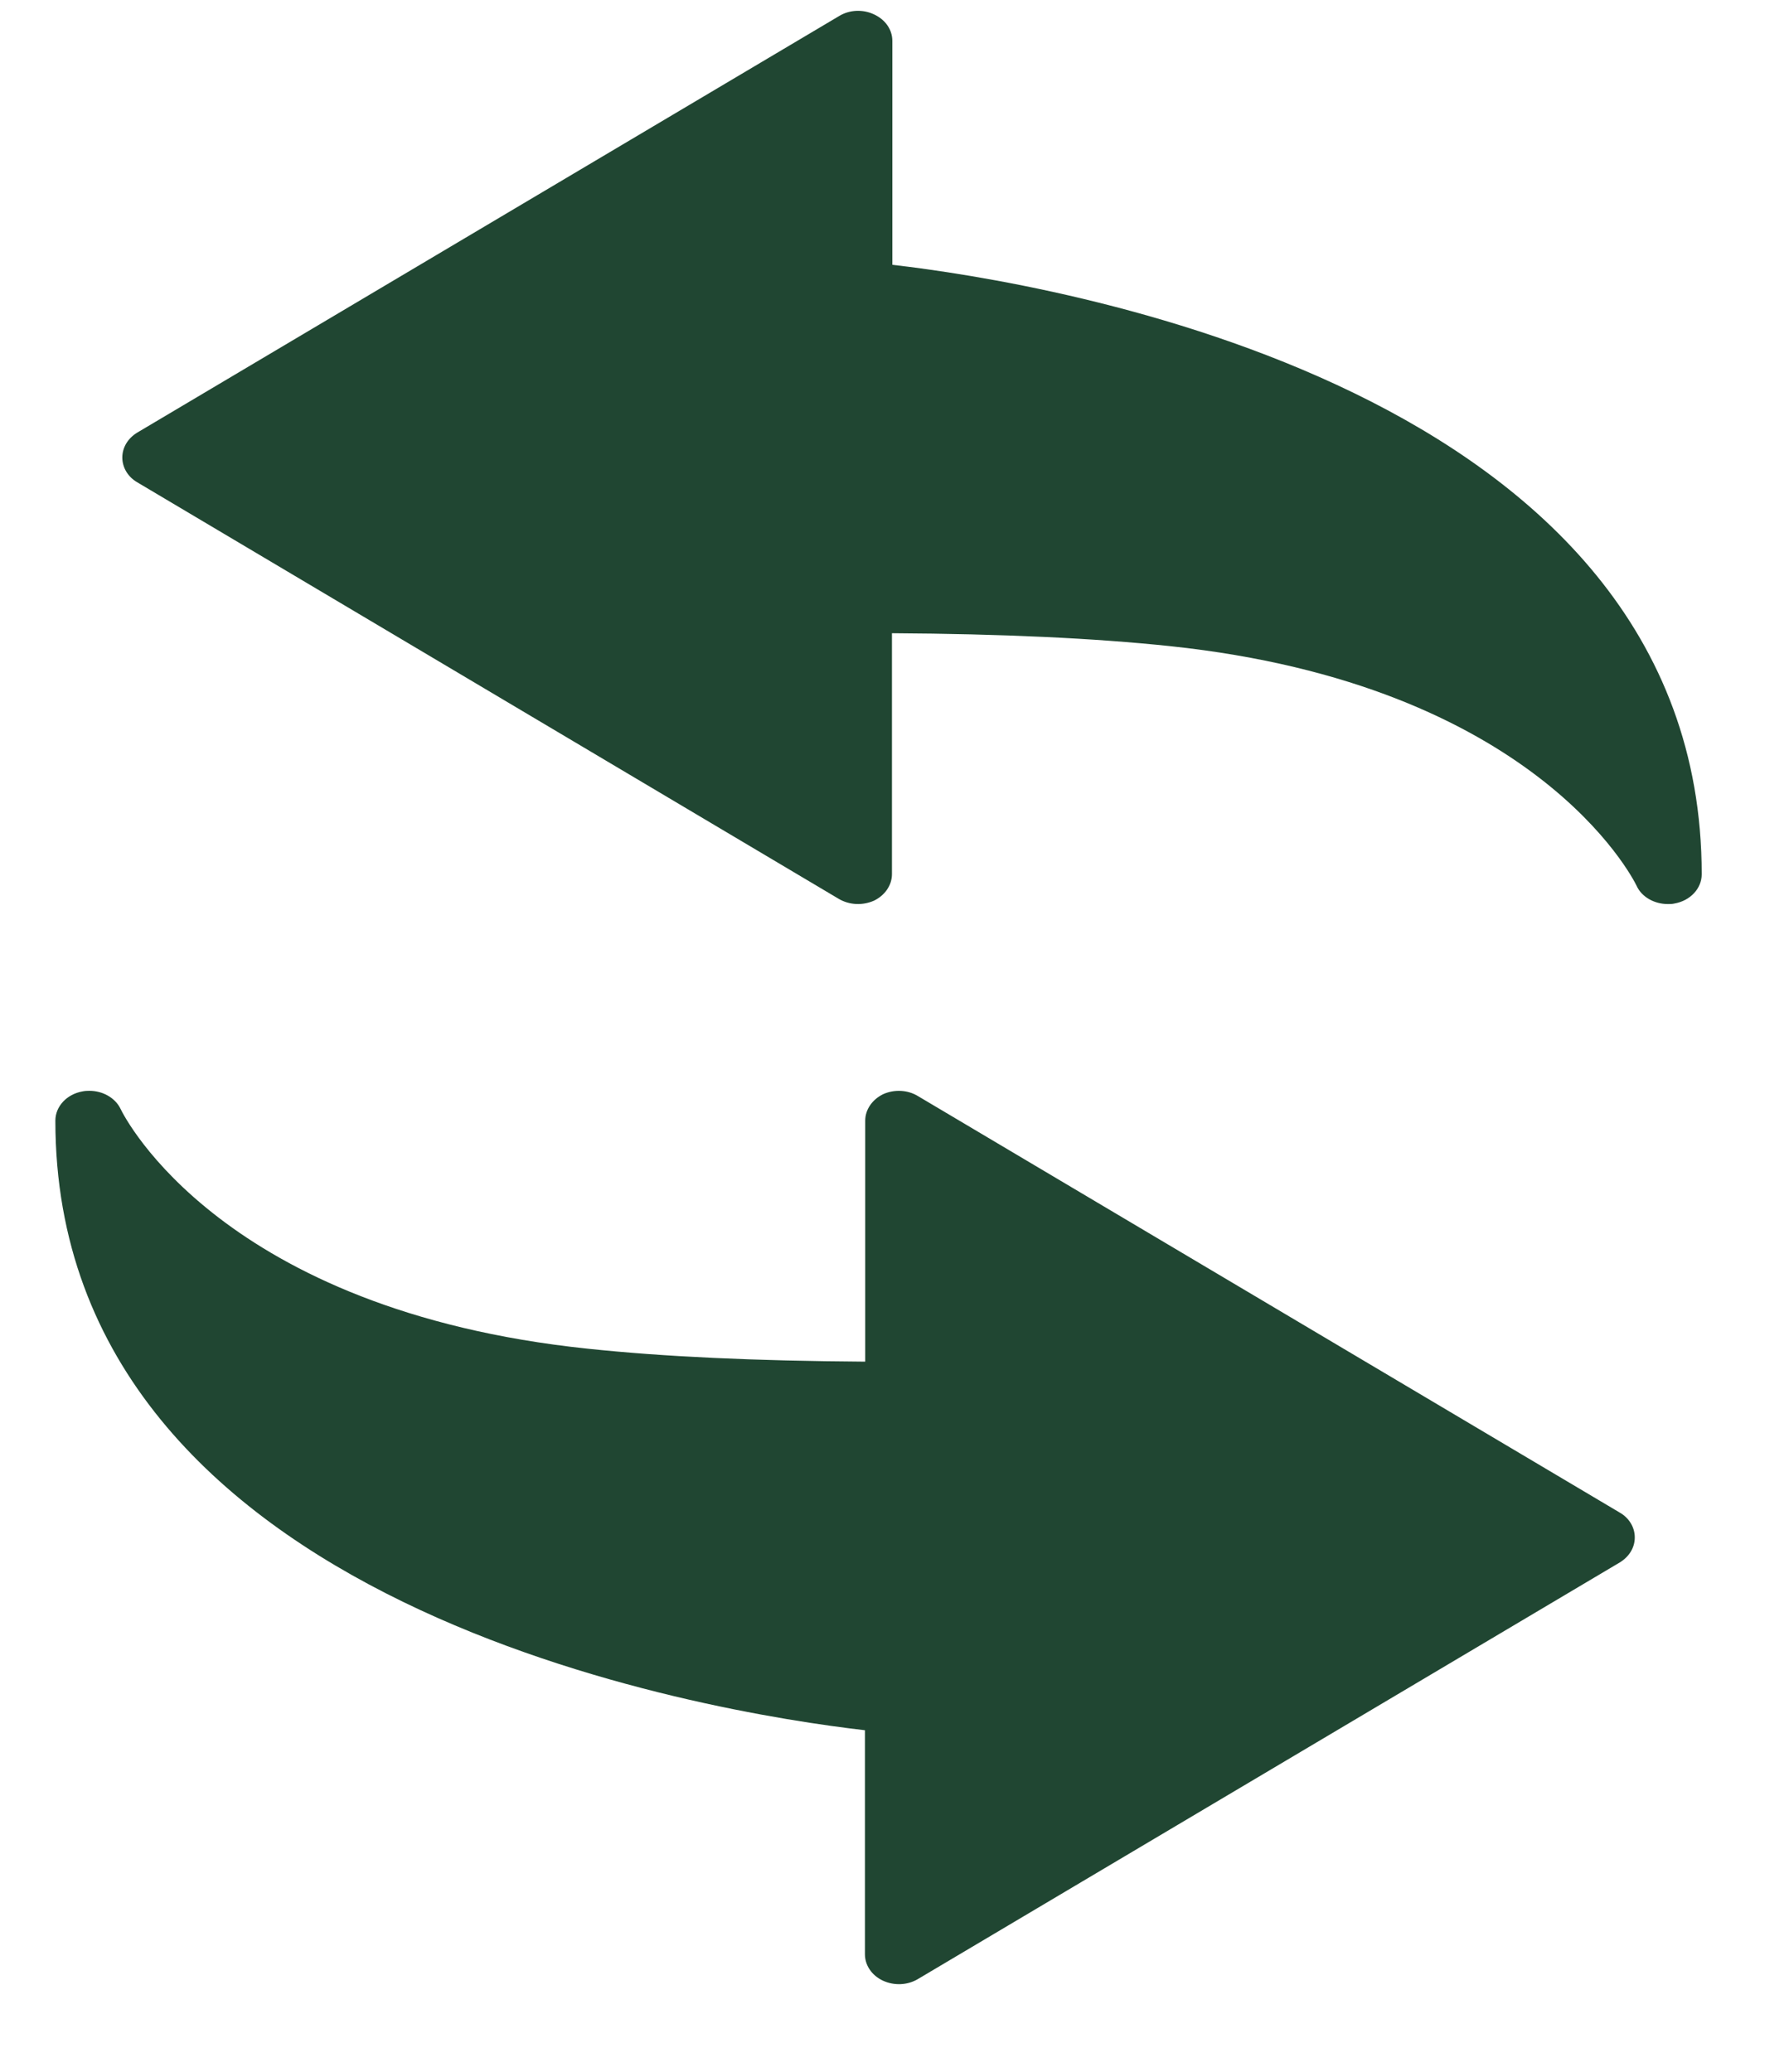
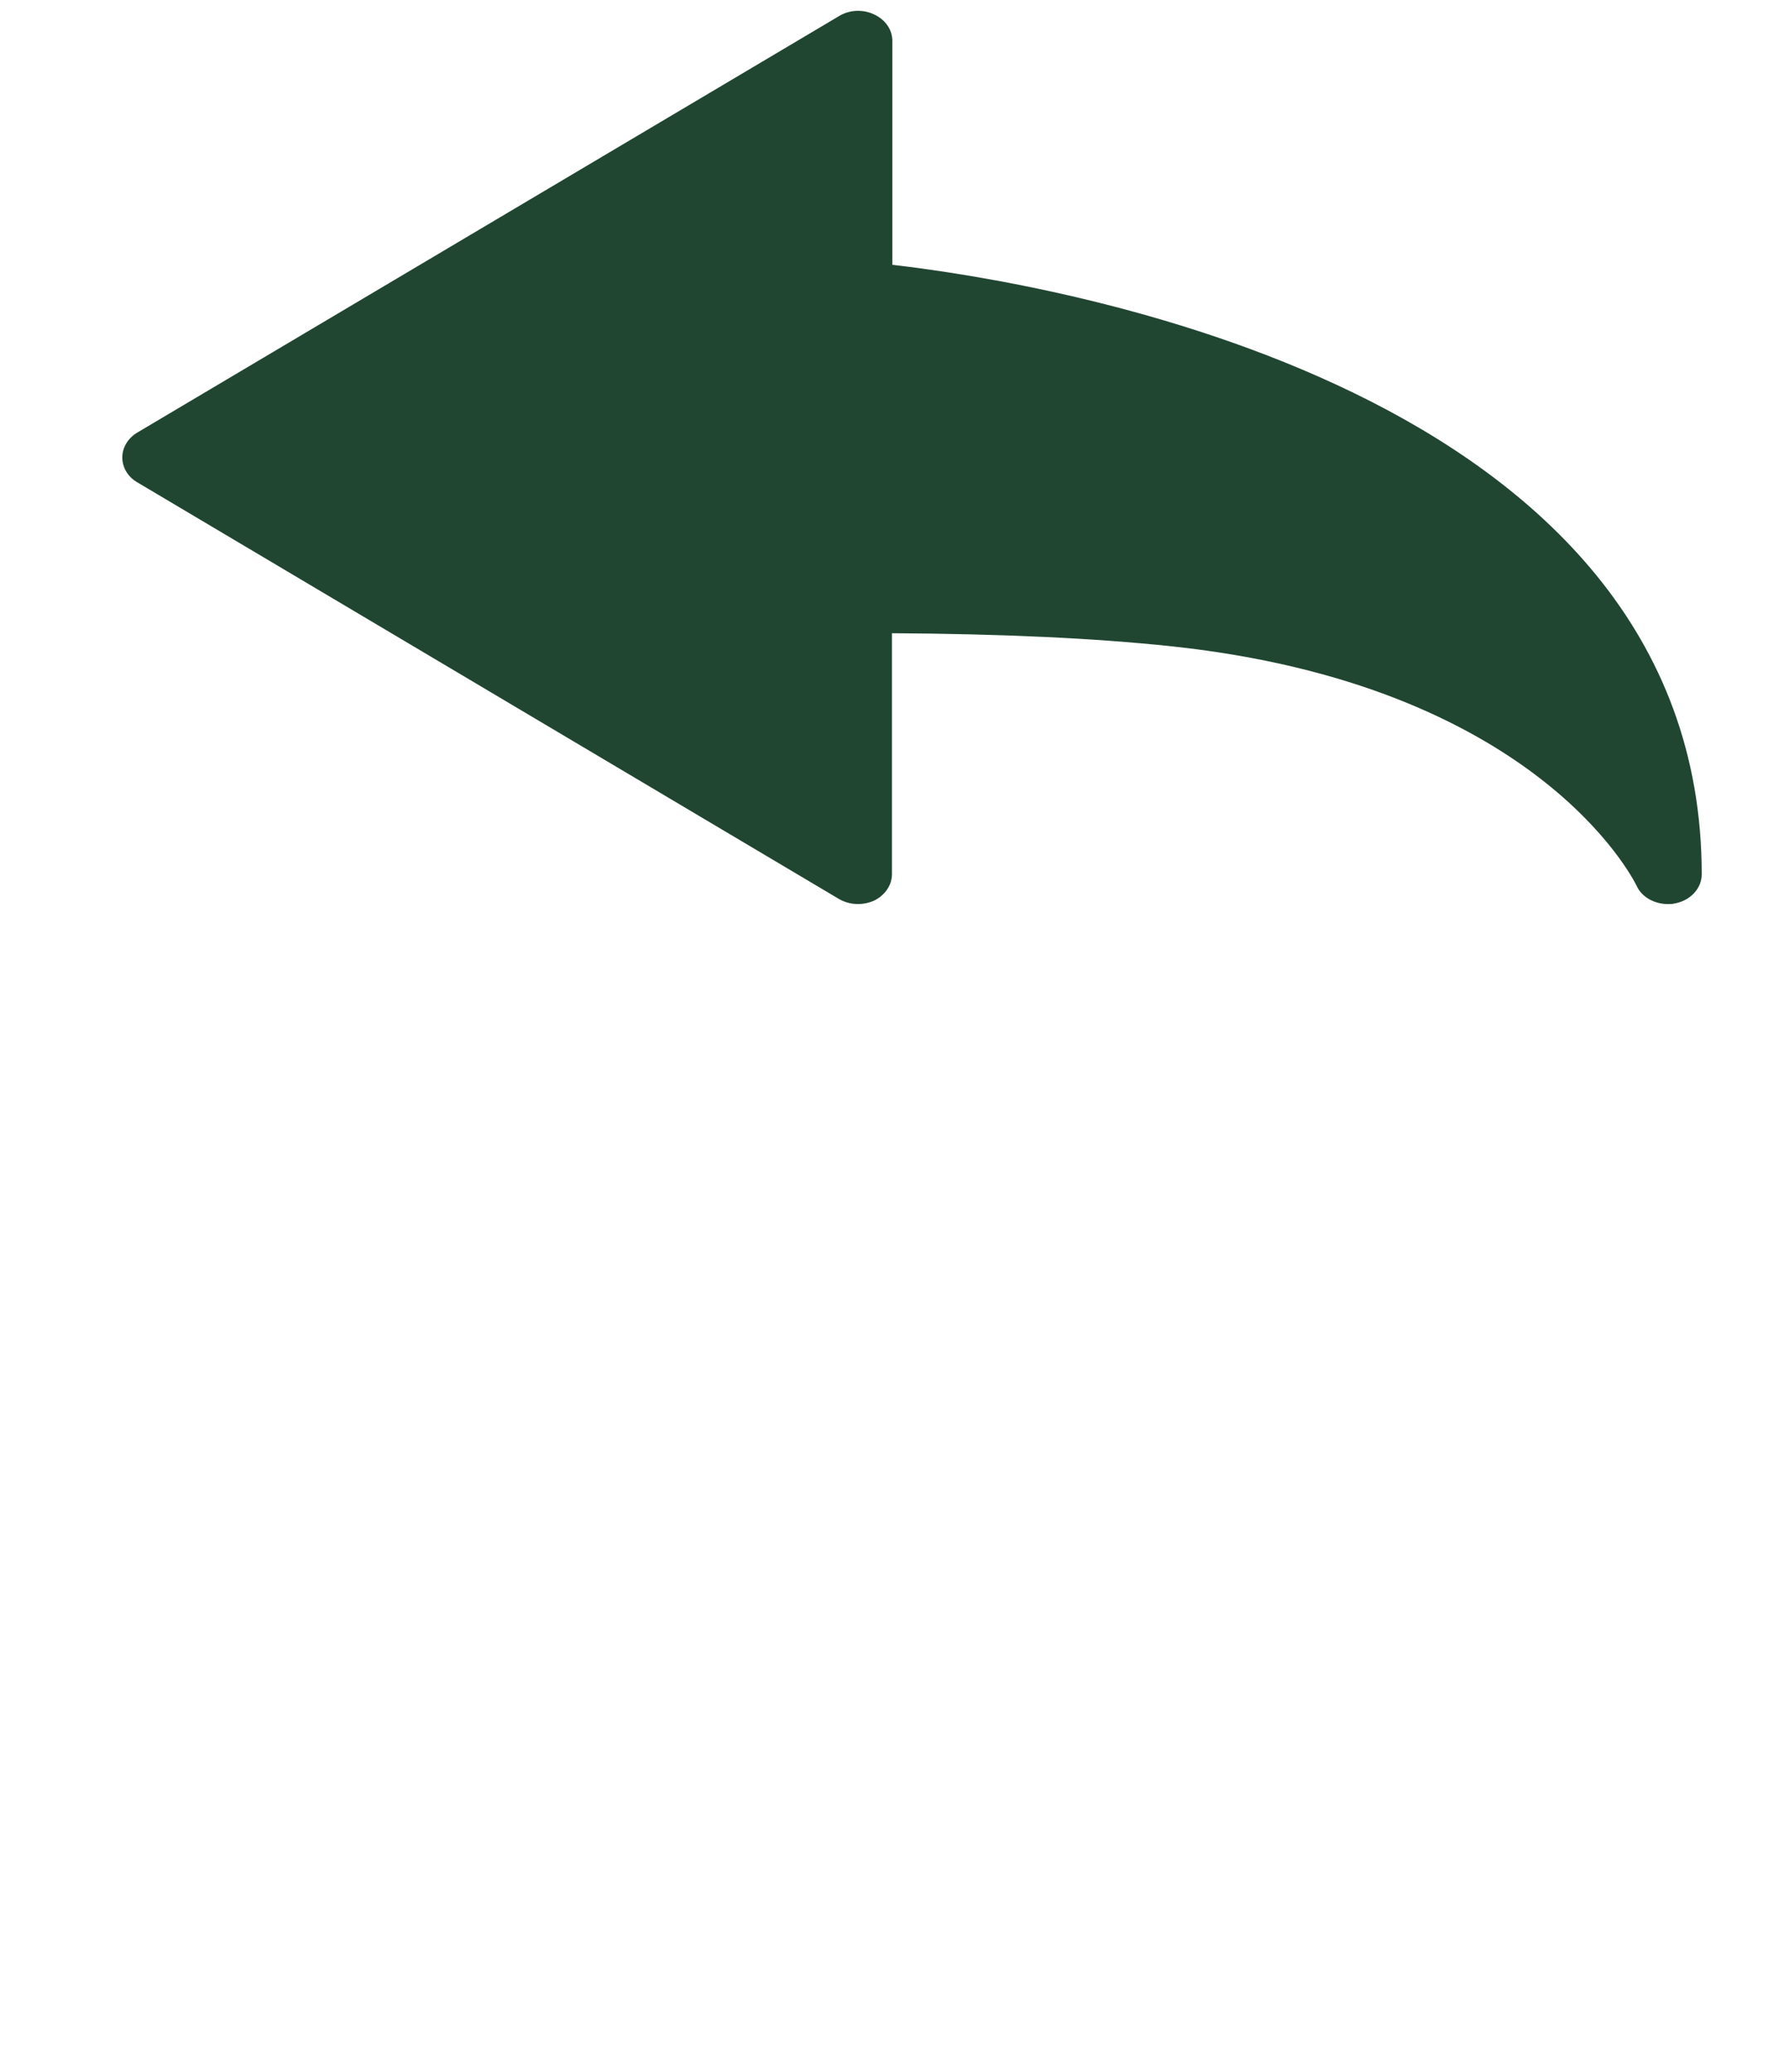
<svg xmlns="http://www.w3.org/2000/svg" width="19" height="22" viewBox="0 0 19 22" fill="none">
  <g id="Group">
    <g id="Group_2">
      <path id="Vector" d="M9.477 2.812V0.433C9.477 0.316 9.404 0.209 9.283 0.153C9.165 0.097 9.024 0.103 8.914 0.169L1.457 4.594C1.357 4.655 1.299 4.753 1.299 4.858C1.299 4.963 1.357 5.063 1.457 5.121L8.91 9.546C9.022 9.611 9.161 9.617 9.282 9.564C9.398 9.508 9.473 9.4 9.473 9.282V6.724C10.647 6.731 11.614 6.776 12.425 6.861C16.302 7.269 17.34 9.32 17.382 9.407C17.436 9.526 17.571 9.6 17.714 9.6C17.735 9.6 17.761 9.6 17.784 9.594C17.951 9.565 18.073 9.435 18.073 9.284C18.073 4.102 11.095 2.998 9.477 2.812Z" fill="#204632" />
-       <path id="Vector_2" d="M17.203 16.062L9.749 11.639C9.641 11.573 9.499 11.565 9.379 11.619C9.263 11.676 9.189 11.783 9.189 11.9V14.459C8.014 14.451 7.047 14.407 6.238 14.321C2.359 13.914 1.322 11.863 1.281 11.776C1.224 11.657 1.091 11.583 0.949 11.583C0.926 11.583 0.901 11.584 0.878 11.589C0.71 11.618 0.588 11.748 0.588 11.9C0.588 17.081 7.566 18.186 9.186 18.373V20.752C9.186 20.867 9.257 20.976 9.377 21.032C9.496 21.087 9.637 21.081 9.747 21.016L17.203 16.591C17.303 16.53 17.362 16.433 17.362 16.327C17.363 16.221 17.304 16.12 17.203 16.062Z" fill="#204632" />
    </g>
  </g>
</svg>